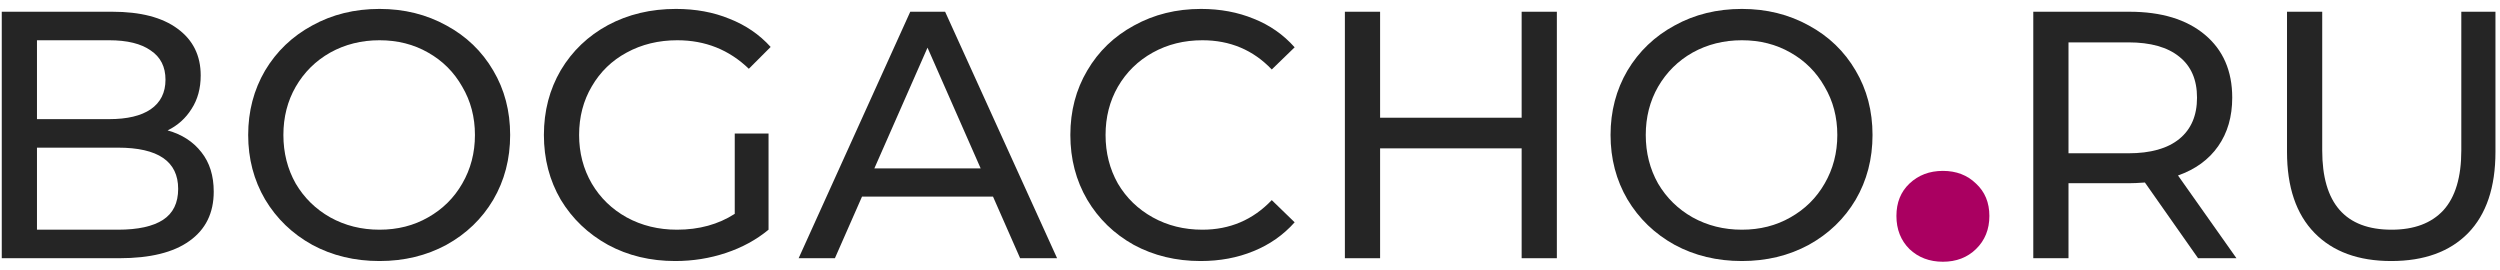
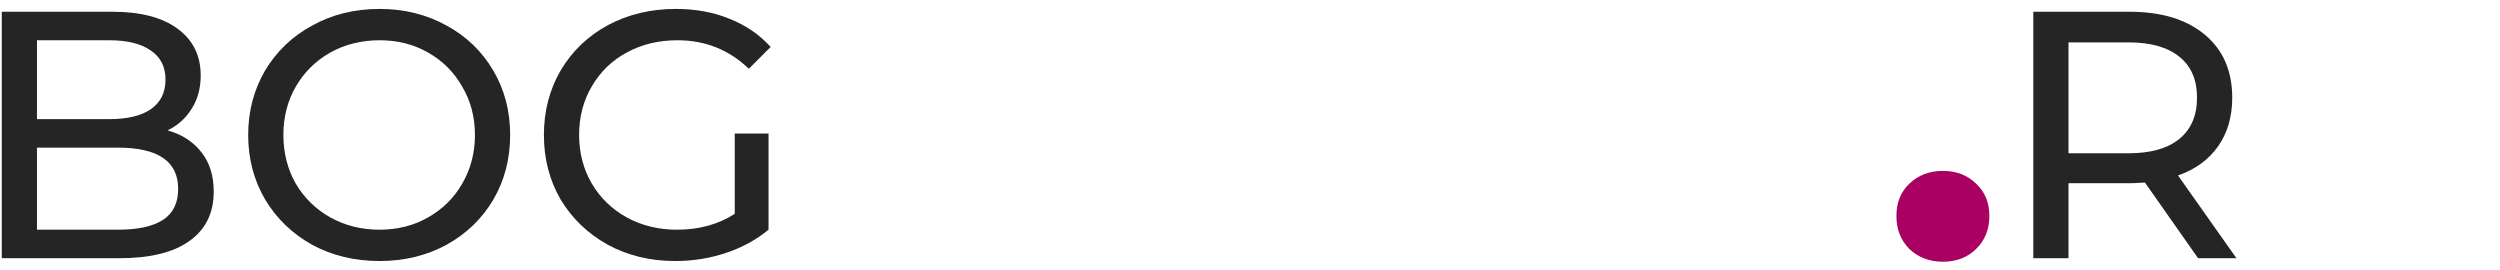
<svg xmlns="http://www.w3.org/2000/svg" width="213" height="23" viewBox="0 0 213 23" fill="none">
-   <path d="M203.733 22.24C200.933 22.24 198.753 21.44 197.193 19.84C195.633 18.24 194.853 15.94 194.853 12.94V1H197.853V12.82C197.853 17.32 199.823 19.57 203.763 19.57C205.683 19.57 207.153 19.02 208.173 17.92C209.193 16.8 209.703 15.1 209.703 12.82V1H212.613V12.94C212.613 15.96 211.833 18.27 210.273 19.87C208.713 21.45 206.533 22.24 203.733 22.24Z" fill="#252525" />
  <path d="M187.276 22L182.746 15.55C182.186 15.59 181.746 15.61 181.426 15.61H176.236V22H173.236V1H181.426C184.146 1 186.286 1.65 187.846 2.95C189.406 4.25 190.186 6.04 190.186 8.32C190.186 9.94 189.786 11.32 188.986 12.46C188.186 13.6 187.046 14.43 185.566 14.95L190.546 22H187.276ZM181.336 13.06C183.236 13.06 184.686 12.65 185.686 11.83C186.686 11.01 187.186 9.84 187.186 8.32C187.186 6.8 186.686 5.64 185.686 4.84C184.686 4.02 183.236 3.61 181.336 3.61H176.236V13.06H181.336Z" fill="#252525" />
-   <path d="M165.535 22.3C164.395 22.3 163.445 21.94 162.685 21.22C161.945 20.48 161.575 19.54 161.575 18.4C161.575 17.26 161.945 16.34 162.685 15.64C163.445 14.92 164.395 14.56 165.535 14.56C166.675 14.56 167.615 14.92 168.355 15.64C169.115 16.34 169.495 17.26 169.495 18.4C169.495 19.54 169.115 20.48 168.355 21.22C167.615 21.94 166.675 22.3 165.535 22.3Z" fill="#AA0061" />
-   <path d="M148.409 22.24C146.289 22.24 144.379 21.78 142.679 20.86C140.979 19.92 139.639 18.63 138.659 16.99C137.699 15.35 137.219 13.52 137.219 11.5C137.219 9.48 137.699 7.65 138.659 6.01C139.639 4.37 140.979 3.09 142.679 2.17C144.379 1.23 146.289 0.76 148.409 0.76C150.509 0.76 152.409 1.23 154.109 2.17C155.809 3.09 157.139 4.37 158.099 6.01C159.059 7.63 159.539 9.46 159.539 11.5C159.539 13.54 159.059 15.38 158.099 17.02C157.139 18.64 155.809 19.92 154.109 20.86C152.409 21.78 150.509 22.24 148.409 22.24ZM148.409 19.57C149.949 19.57 151.329 19.22 152.549 18.52C153.789 17.82 154.759 16.86 155.459 15.64C156.179 14.4 156.539 13.02 156.539 11.5C156.539 9.98 156.179 8.61 155.459 7.39C154.759 6.15 153.789 5.18 152.549 4.48C151.329 3.78 149.949 3.43 148.409 3.43C146.869 3.43 145.469 3.78 144.209 4.48C142.969 5.18 141.989 6.15 141.269 7.39C140.569 8.61 140.219 9.98 140.219 11.5C140.219 13.02 140.569 14.4 141.269 15.64C141.989 16.86 142.969 17.82 144.209 18.52C145.469 19.22 146.869 19.57 148.409 19.57Z" fill="#252525" />
-   <path d="M132.644 1V22H129.644V12.64H117.584V22H114.584V1H117.584V10.03H129.644V1H132.644Z" fill="#252525" />
-   <path d="M102.294 22.24C100.194 22.24 98.294 21.78 96.594 20.86C94.914 19.92 93.594 18.64 92.634 17.02C91.674 15.38 91.194 13.54 91.194 11.5C91.194 9.46 91.674 7.63 92.634 6.01C93.594 4.37 94.924 3.09 96.624 2.17C98.324 1.23 100.224 0.76 102.324 0.76C103.964 0.76 105.464 1.04 106.824 1.6C108.184 2.14 109.344 2.95 110.304 4.03L108.354 5.92C106.774 4.26 104.804 3.43 102.444 3.43C100.884 3.43 99.474 3.78 98.214 4.48C96.954 5.18 95.964 6.15 95.244 7.39C94.544 8.61 94.194 9.98 94.194 11.5C94.194 13.02 94.544 14.4 95.244 15.64C95.964 16.86 96.954 17.82 98.214 18.52C99.474 19.22 100.884 19.57 102.444 19.57C104.784 19.57 106.754 18.73 108.354 17.05L110.304 18.94C109.344 20.02 108.174 20.84 106.794 21.4C105.434 21.96 103.934 22.24 102.294 22.24Z" fill="#252525" />
-   <path d="M84.604 16.75H73.444L71.134 22H68.044L77.554 1H80.524L90.064 22H86.914L84.604 16.75ZM83.554 14.35L79.024 4.06L74.494 14.35H83.554Z" fill="#252525" />
+   <path d="M165.535 22.3C164.395 22.3 163.445 21.94 162.685 21.22C161.945 20.48 161.575 19.54 161.575 18.4C161.575 17.26 161.945 16.34 162.685 15.64C163.445 14.92 164.395 14.56 165.535 14.56C166.675 14.56 167.615 14.92 168.355 15.64C169.115 16.34 169.495 17.26 169.495 18.4C169.495 19.54 169.115 20.48 168.355 21.22C167.615 21.94 166.675 22.3 165.535 22.3" fill="#AA0061" />
  <path d="M62.6 11.38H65.48V19.57C64.44 20.43 63.23 21.09 61.85 21.55C60.47 22.01 59.03 22.24 57.53 22.24C55.41 22.24 53.5 21.78 51.8 20.86C50.1 19.92 48.76 18.64 47.78 17.02C46.82 15.38 46.34 13.54 46.34 11.5C46.34 9.46 46.82 7.62 47.78 5.98C48.76 4.34 50.1 3.06 51.8 2.14C53.52 1.22 55.45 0.76 57.59 0.76C59.27 0.76 60.79 1.04 62.15 1.6C63.53 2.14 64.7 2.94 65.66 4L63.8 5.86C62.12 4.24 60.09 3.43 57.71 3.43C56.11 3.43 54.67 3.78 53.39 4.48C52.13 5.16 51.14 6.12 50.42 7.36C49.7 8.58 49.34 9.96 49.34 11.5C49.34 13.02 49.7 14.4 50.42 15.64C51.14 16.86 52.13 17.82 53.39 18.52C54.67 19.22 56.1 19.57 57.68 19.57C59.56 19.57 61.2 19.12 62.6 18.22V11.38Z" fill="#252525" />
  <path d="M32.335 22.24C30.215 22.24 28.305 21.78 26.605 20.86C24.905 19.92 23.565 18.63 22.585 16.99C21.625 15.35 21.145 13.52 21.145 11.5C21.145 9.48 21.625 7.65 22.585 6.01C23.565 4.37 24.905 3.09 26.605 2.17C28.305 1.23 30.215 0.76 32.335 0.76C34.435 0.76 36.335 1.23 38.035 2.17C39.735 3.09 41.065 4.37 42.025 6.01C42.985 7.63 43.465 9.46 43.465 11.5C43.465 13.54 42.985 15.38 42.025 17.02C41.065 18.64 39.735 19.92 38.035 20.86C36.335 21.78 34.435 22.24 32.335 22.24ZM32.335 19.57C33.875 19.57 35.255 19.22 36.475 18.52C37.715 17.82 38.685 16.86 39.385 15.64C40.105 14.4 40.465 13.02 40.465 11.5C40.465 9.98 40.105 8.61 39.385 7.39C38.685 6.15 37.715 5.18 36.475 4.48C35.255 3.78 33.875 3.43 32.335 3.43C30.795 3.43 29.395 3.78 28.135 4.48C26.895 5.18 25.915 6.15 25.195 7.39C24.495 8.61 24.145 9.98 24.145 11.5C24.145 13.02 24.495 14.4 25.195 15.64C25.915 16.86 26.895 17.82 28.135 18.52C29.395 19.22 30.795 19.57 32.335 19.57Z" fill="#252525" />
  <path d="M14.28 11.11C15.5 11.45 16.46 12.07 17.16 12.97C17.86 13.85 18.21 14.97 18.21 16.33C18.21 18.15 17.52 19.55 16.14 20.53C14.78 21.51 12.79 22 10.17 22H0.15V1H9.57C11.97 1 13.82 1.48 15.12 2.44C16.44 3.4 17.1 4.73 17.1 6.43C17.1 7.53 16.84 8.48 16.32 9.28C15.82 10.08 15.14 10.69 14.28 11.11ZM3.15 3.43V10.15H9.3C10.84 10.15 12.02 9.87 12.84 9.31C13.68 8.73 14.1 7.89 14.1 6.79C14.1 5.69 13.68 4.86 12.84 4.3C12.02 3.72 10.84 3.43 9.3 3.43H3.15ZM10.05 19.57C11.75 19.57 13.03 19.29 13.89 18.73C14.75 18.17 15.18 17.29 15.18 16.09C15.18 13.75 13.47 12.58 10.05 12.58H3.15V19.57H10.05Z" fill="#252525" />
</svg>